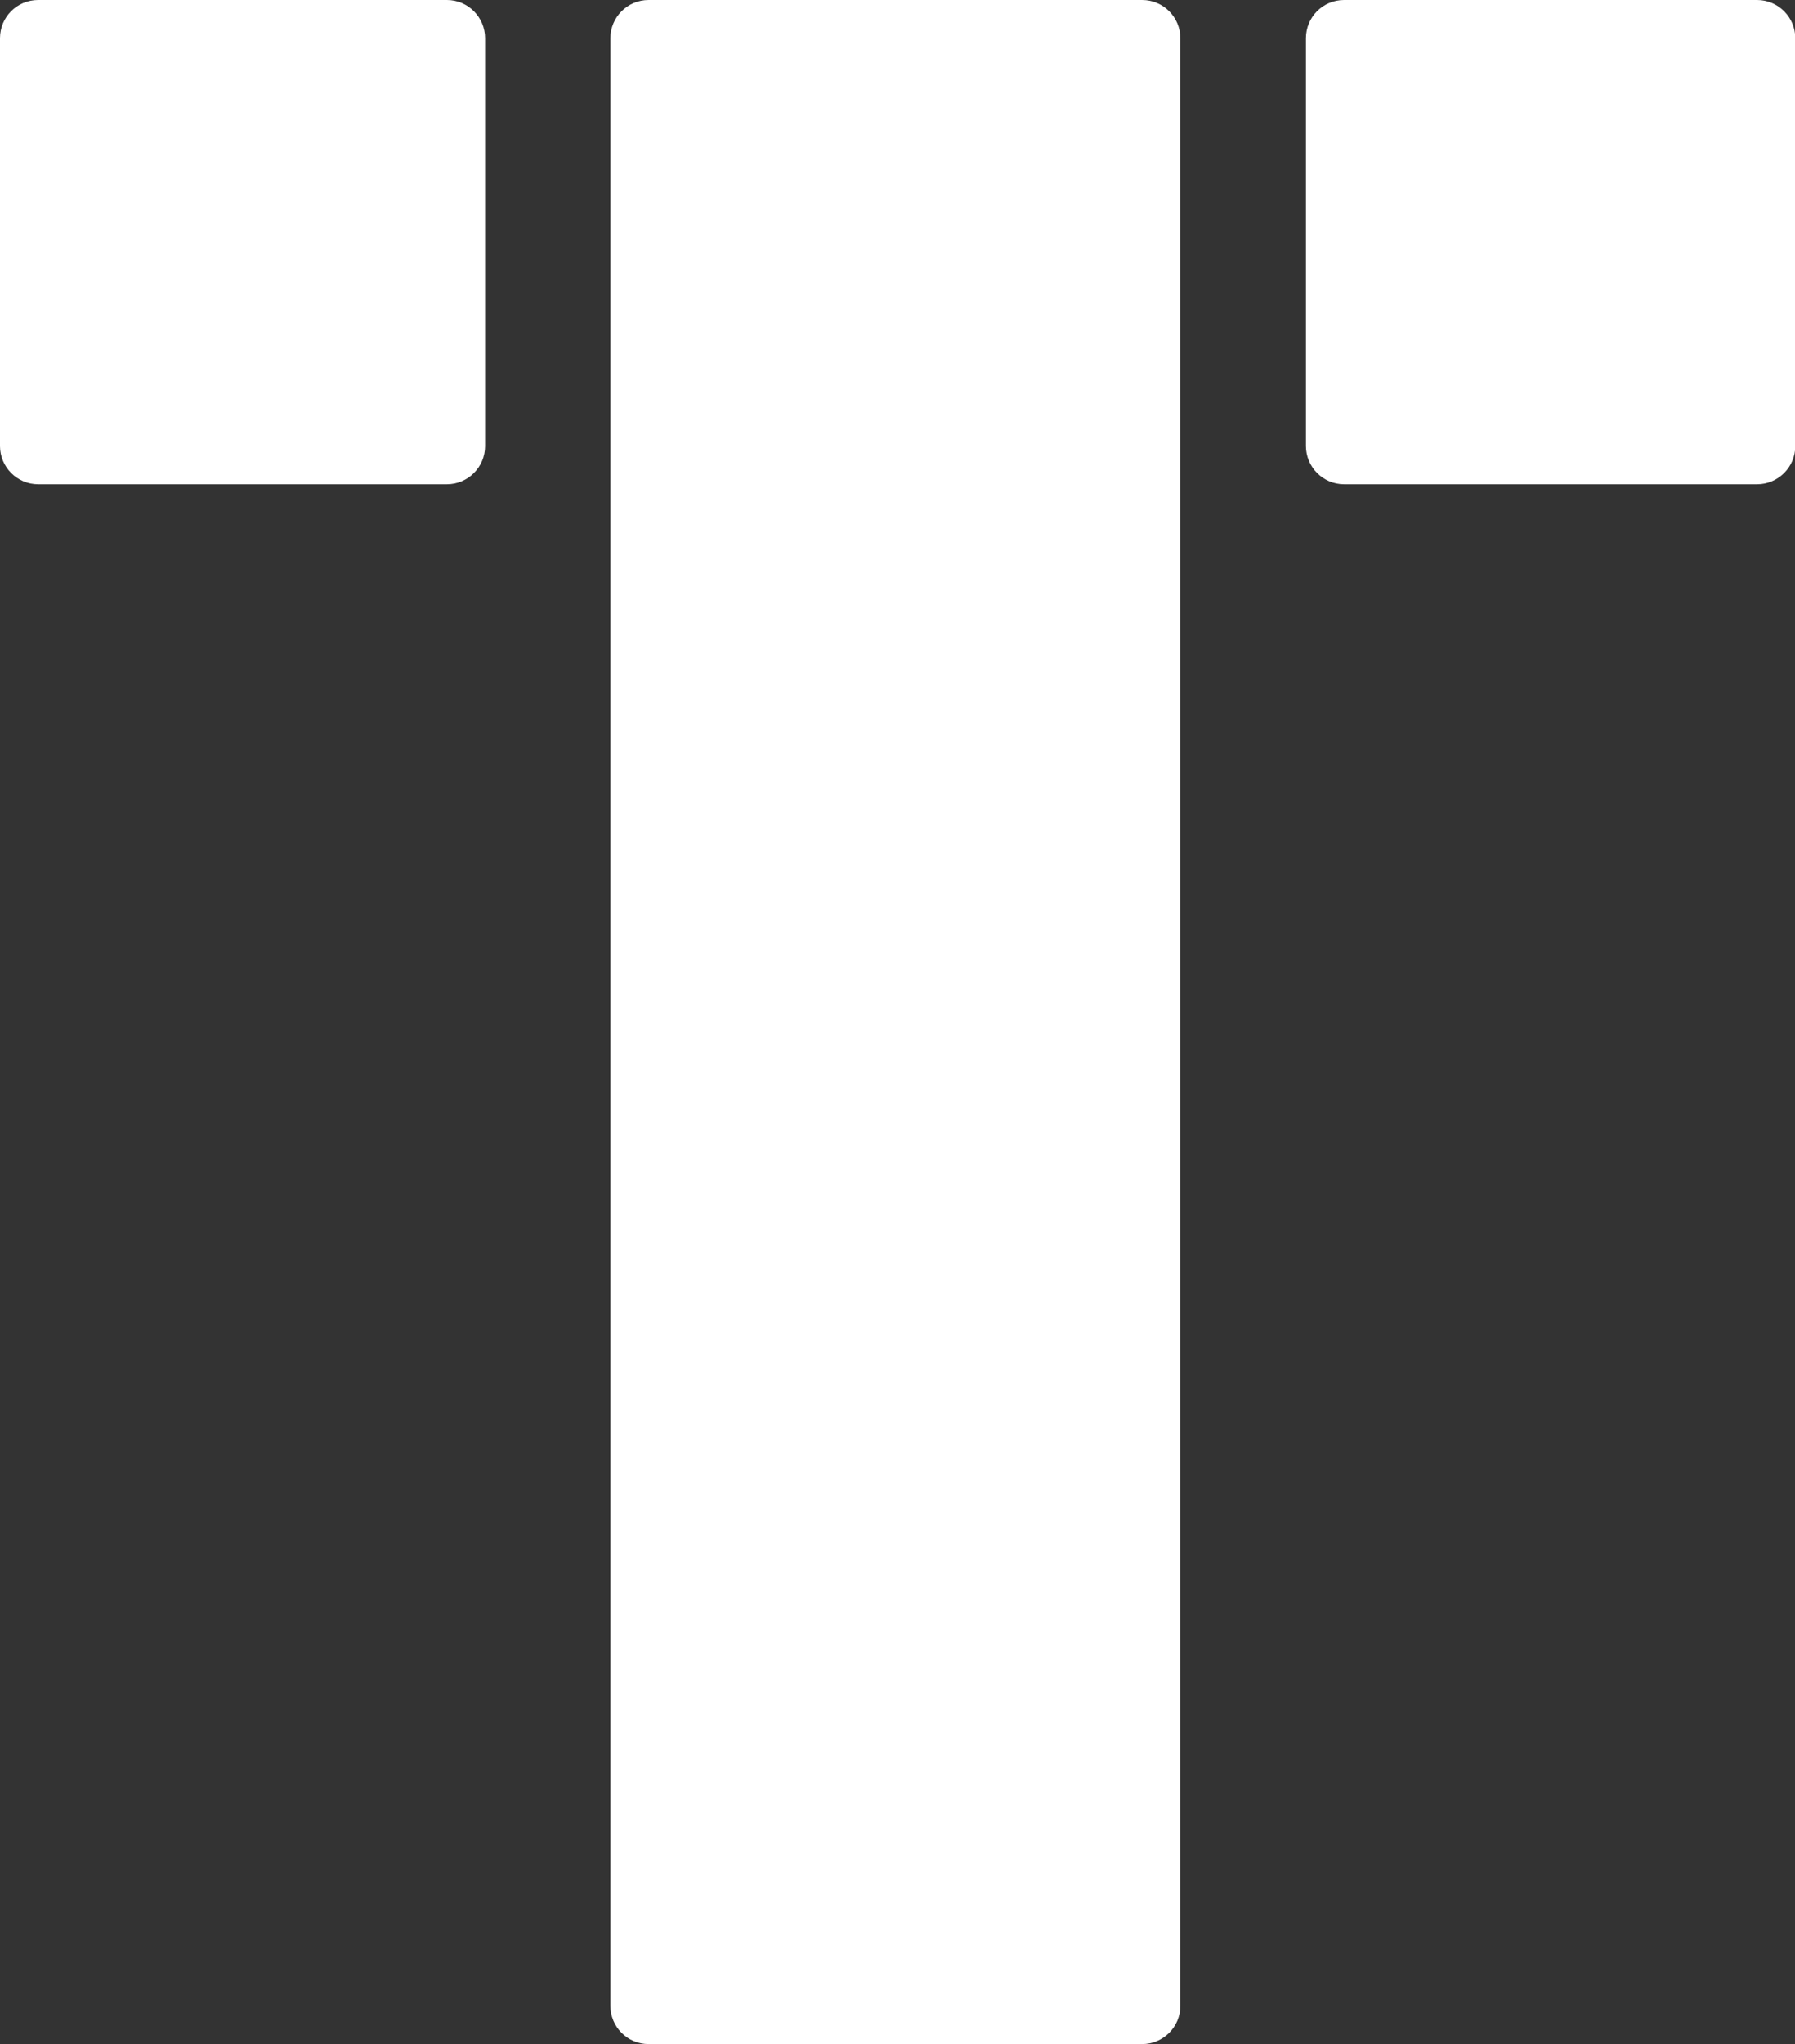
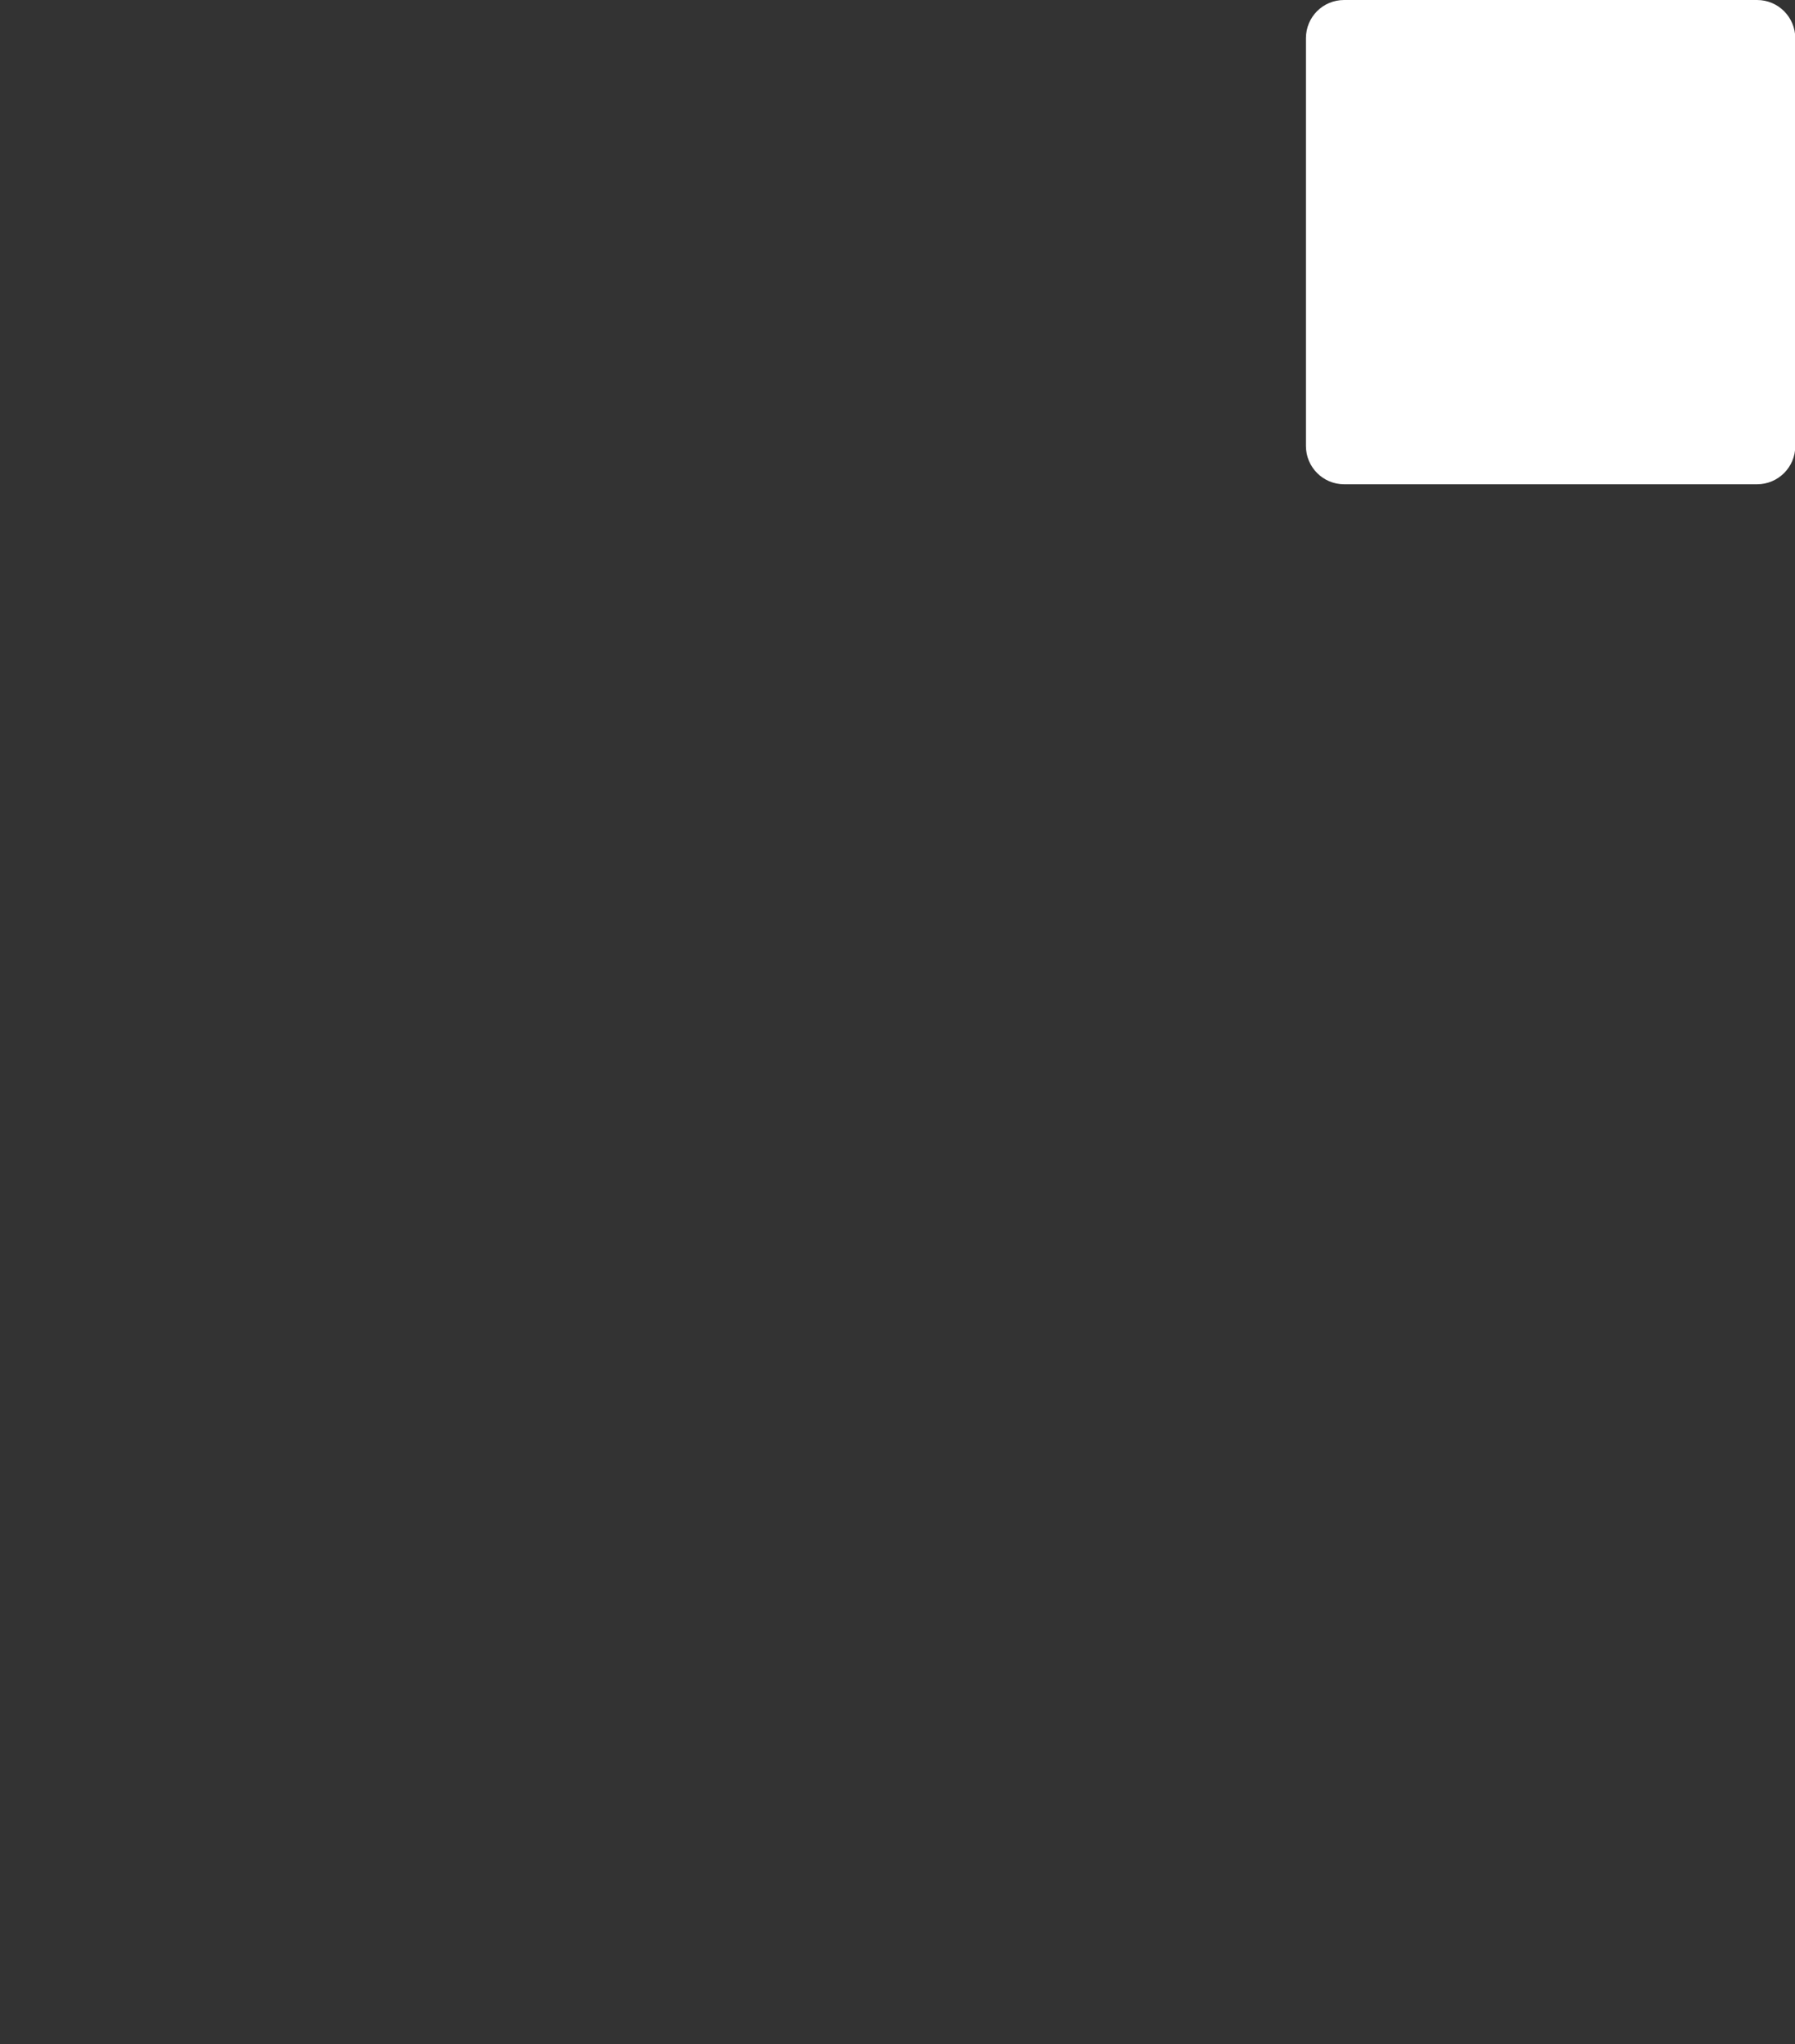
<svg xmlns="http://www.w3.org/2000/svg" id="_レイヤー_2" data-name="レイヤー 2" viewBox="0 0 63.46 72.22">
  <rect x="0" y="0" width="63.46" height="72.22" fill="#333333" stroke="none" />
  <defs>
    <style>
      .cls-1 {
        fill: #fff;
      }
    </style>
  </defs>
  <g id="_レイヤー_1-2" data-name="レイヤー 1">
    <g>
-       <path class="cls-1" d="M40.38,0h-17.45c-.74,0-1.35.6-1.35,1.35v69.52c0,.74.6,1.35,1.35,1.35h17.45c.74,0,1.35-.6,1.35-1.35V1.35c0-.74-.6-1.35-1.35-1.35Z" />
-       <path class="cls-1" d="M15.8,0H1.35C.6,0,0,.6,0,1.35v14.41c0,.74.6,1.35,1.35,1.35h14.45c.74,0,1.35-.6,1.35-1.35V1.35c0-.74-.6-1.35-1.35-1.35Z" />
      <path class="cls-1" d="M62.12,0h-14.6c-.75,0-1.35.6-1.35,1.35v14.41c0,.74.6,1.35,1.35,1.35h14.6c.74,0,1.35-.6,1.35-1.35V1.35c0-.74-.6-1.35-1.35-1.35Z" />
    </g>
  </g>
</svg>